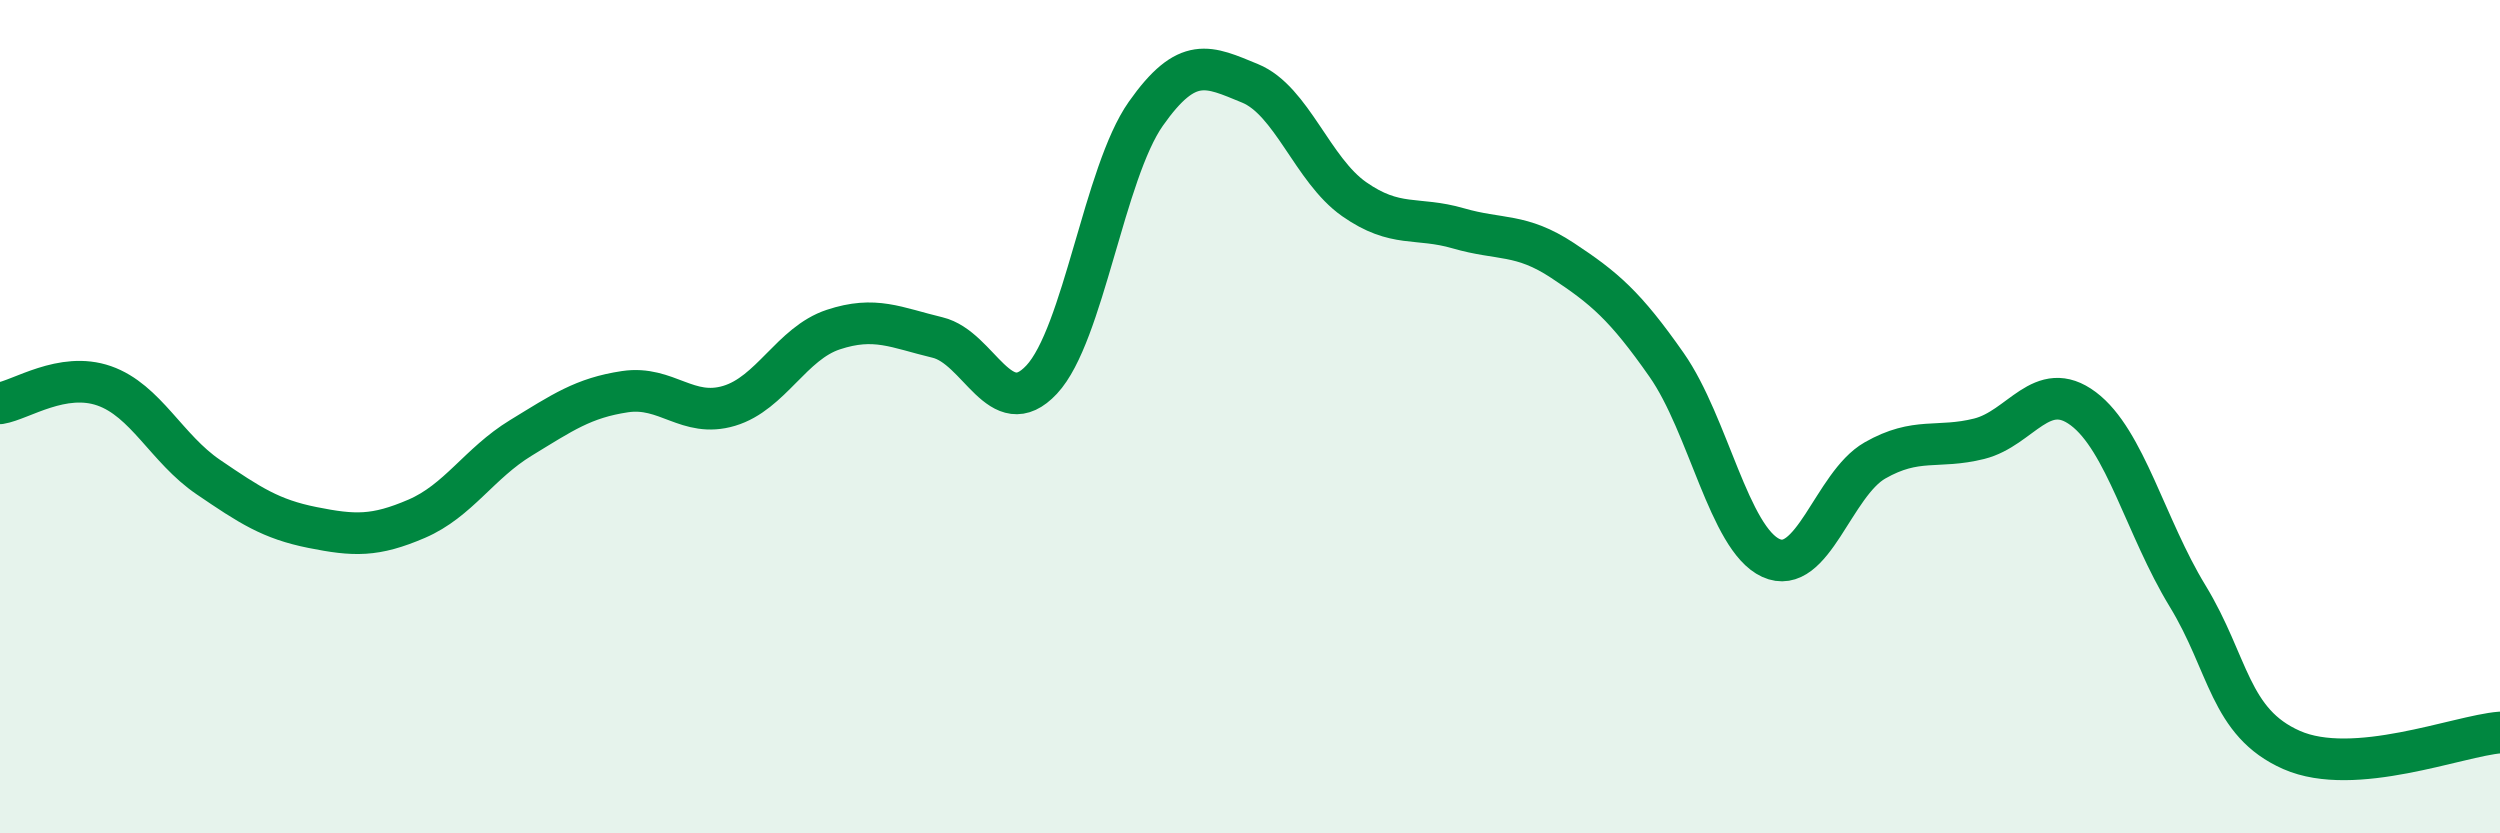
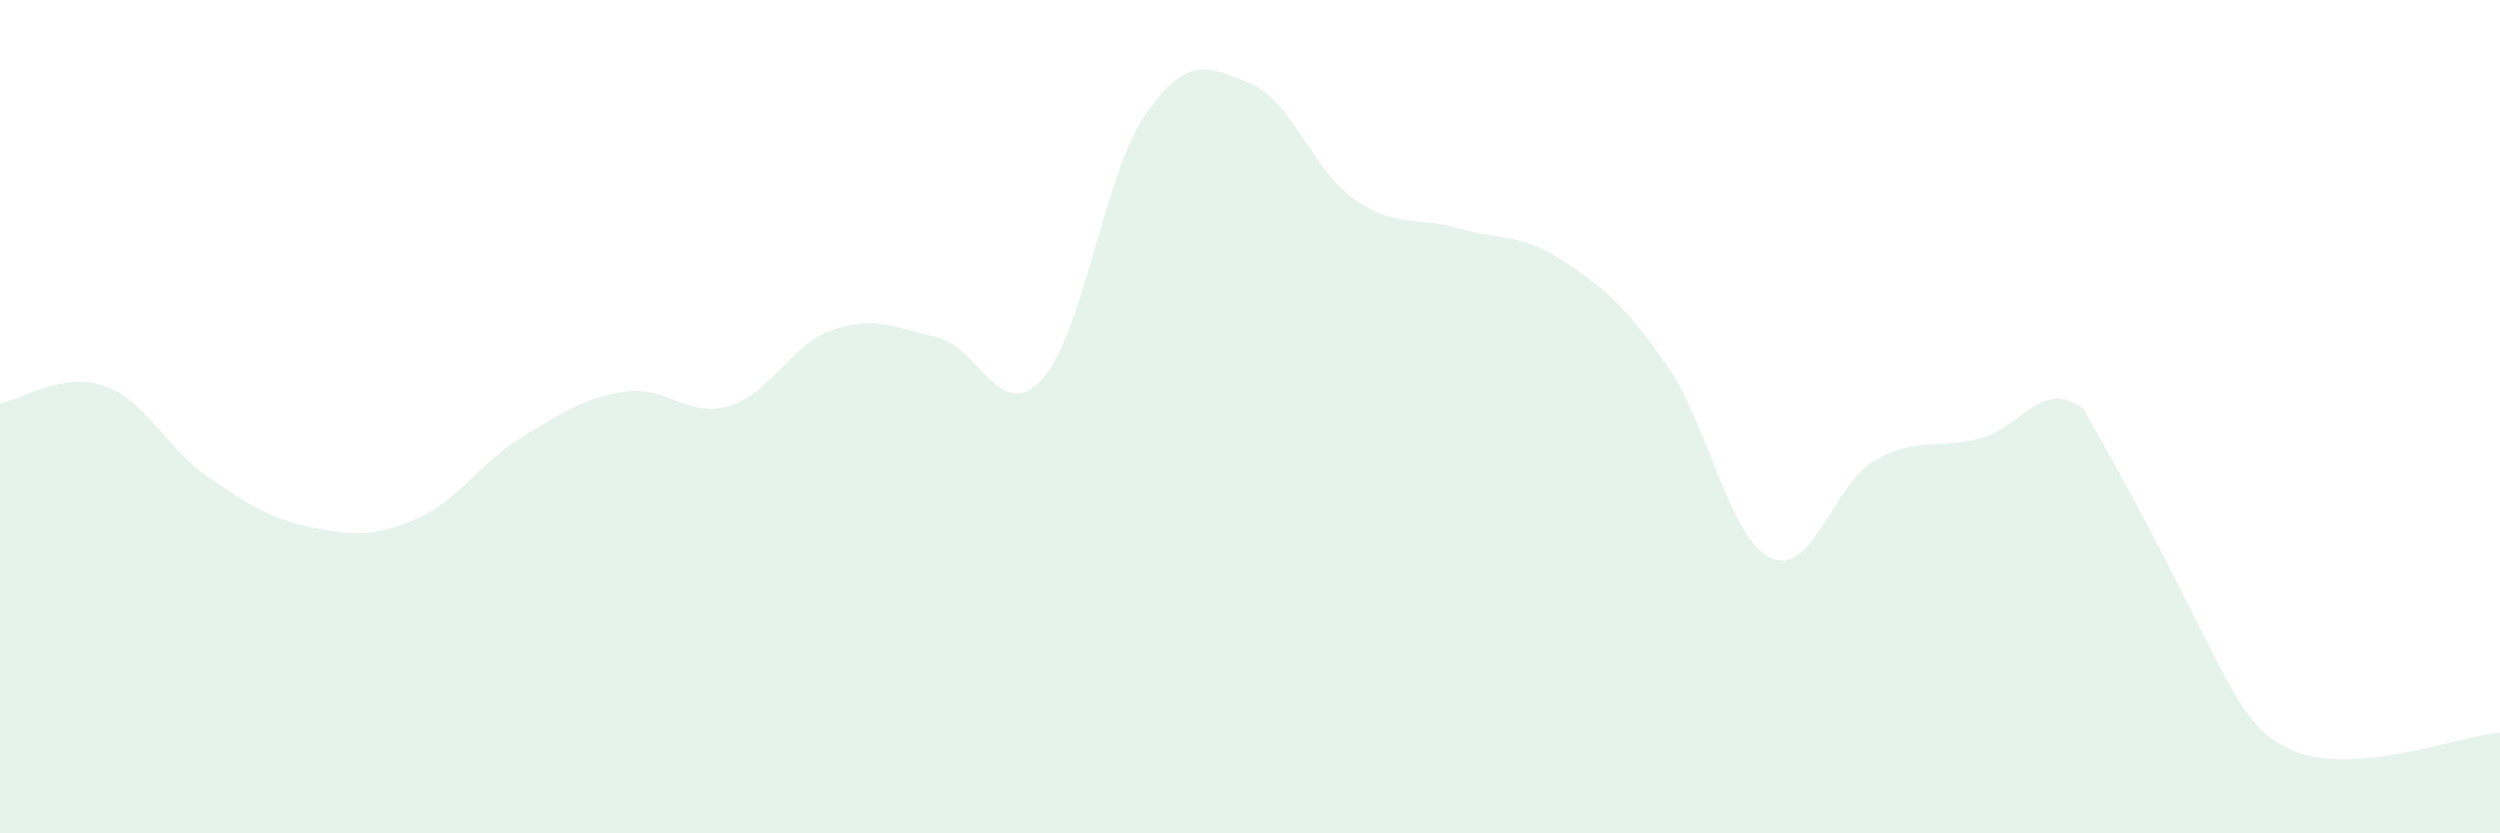
<svg xmlns="http://www.w3.org/2000/svg" width="60" height="20" viewBox="0 0 60 20">
-   <path d="M 0,9.68 C 0.5,9.6 1.5,8.91 2.5,9.26 C 3.5,9.61 4,10.77 5,11.45 C 6,12.13 6.5,12.46 7.5,12.66 C 8.5,12.86 9,12.88 10,12.45 C 11,12.02 11.5,11.12 12.5,10.51 C 13.5,9.9 14,9.55 15,9.4 C 16,9.25 16.5,10.04 17.5,9.74 C 18.5,9.44 19,8.24 20,7.91 C 21,7.58 21.5,7.86 22.5,8.1 C 23.5,8.34 24,10.18 25,9.11 C 26,8.04 26.5,4.15 27.5,2.73 C 28.5,1.31 29,1.59 30,2 C 31,2.41 31.5,4.08 32.5,4.78 C 33.5,5.48 34,5.19 35,5.48 C 36,5.77 36.5,5.59 37.5,6.25 C 38.5,6.91 39,7.33 40,8.76 C 41,10.19 41.5,12.93 42.5,13.39 C 43.5,13.85 44,11.62 45,11.05 C 46,10.48 46.5,10.78 47.5,10.53 C 48.5,10.28 49,9.06 50,9.81 C 51,10.56 51.5,12.66 52.5,14.3 C 53.5,15.94 53.5,17.34 55,18 C 56.5,18.66 59,17.66 60,17.58L60 20L0 20Z" fill="#008740" opacity="0.1" stroke-linecap="round" stroke-linejoin="round" />
-   <path d="M 0,9.68 C 0.5,9.6 1.5,8.91 2.5,9.26 C 3.5,9.61 4,10.77 5,11.45 C 6,12.13 6.5,12.46 7.5,12.66 C 8.5,12.86 9,12.88 10,12.45 C 11,12.02 11.5,11.12 12.5,10.51 C 13.5,9.9 14,9.55 15,9.4 C 16,9.25 16.5,10.04 17.5,9.74 C 18.5,9.44 19,8.24 20,7.91 C 21,7.58 21.5,7.86 22.5,8.1 C 23.5,8.34 24,10.18 25,9.11 C 26,8.04 26.5,4.15 27.5,2.73 C 28.5,1.31 29,1.59 30,2 C 31,2.41 31.5,4.08 32.5,4.78 C 33.5,5.48 34,5.19 35,5.48 C 36,5.77 36.5,5.59 37.5,6.25 C 38.5,6.91 39,7.33 40,8.76 C 41,10.19 41.5,12.93 42.5,13.39 C 43.5,13.85 44,11.62 45,11.05 C 46,10.48 46.5,10.78 47.5,10.53 C 48.5,10.28 49,9.06 50,9.81 C 51,10.56 51.5,12.66 52.5,14.3 C 53.5,15.94 53.5,17.34 55,18 C 56.5,18.66 59,17.66 60,17.58" stroke="#008740" stroke-width="1" fill="none" stroke-linecap="round" stroke-linejoin="round" />
+   <path d="M 0,9.68 C 0.5,9.6 1.5,8.91 2.5,9.26 C 3.5,9.61 4,10.77 5,11.45 C 6,12.13 6.5,12.46 7.5,12.66 C 8.5,12.86 9,12.88 10,12.45 C 11,12.02 11.5,11.12 12.5,10.51 C 13.5,9.9 14,9.55 15,9.4 C 16,9.25 16.5,10.04 17.5,9.74 C 18.5,9.44 19,8.24 20,7.91 C 21,7.58 21.5,7.86 22.5,8.1 C 23.5,8.34 24,10.18 25,9.11 C 26,8.04 26.5,4.15 27.5,2.73 C 28.5,1.31 29,1.59 30,2 C 31,2.41 31.5,4.08 32.5,4.78 C 33.5,5.48 34,5.19 35,5.48 C 36,5.77 36.5,5.59 37.5,6.25 C 38.5,6.91 39,7.33 40,8.76 C 41,10.19 41.5,12.93 42.5,13.39 C 43.5,13.85 44,11.62 45,11.05 C 46,10.48 46.5,10.78 47.5,10.53 C 48.5,10.28 49,9.06 50,9.81 C 53.5,15.94 53.5,17.34 55,18 C 56.5,18.66 59,17.66 60,17.58L60 20L0 20Z" fill="#008740" opacity="0.1" stroke-linecap="round" stroke-linejoin="round" />
</svg>